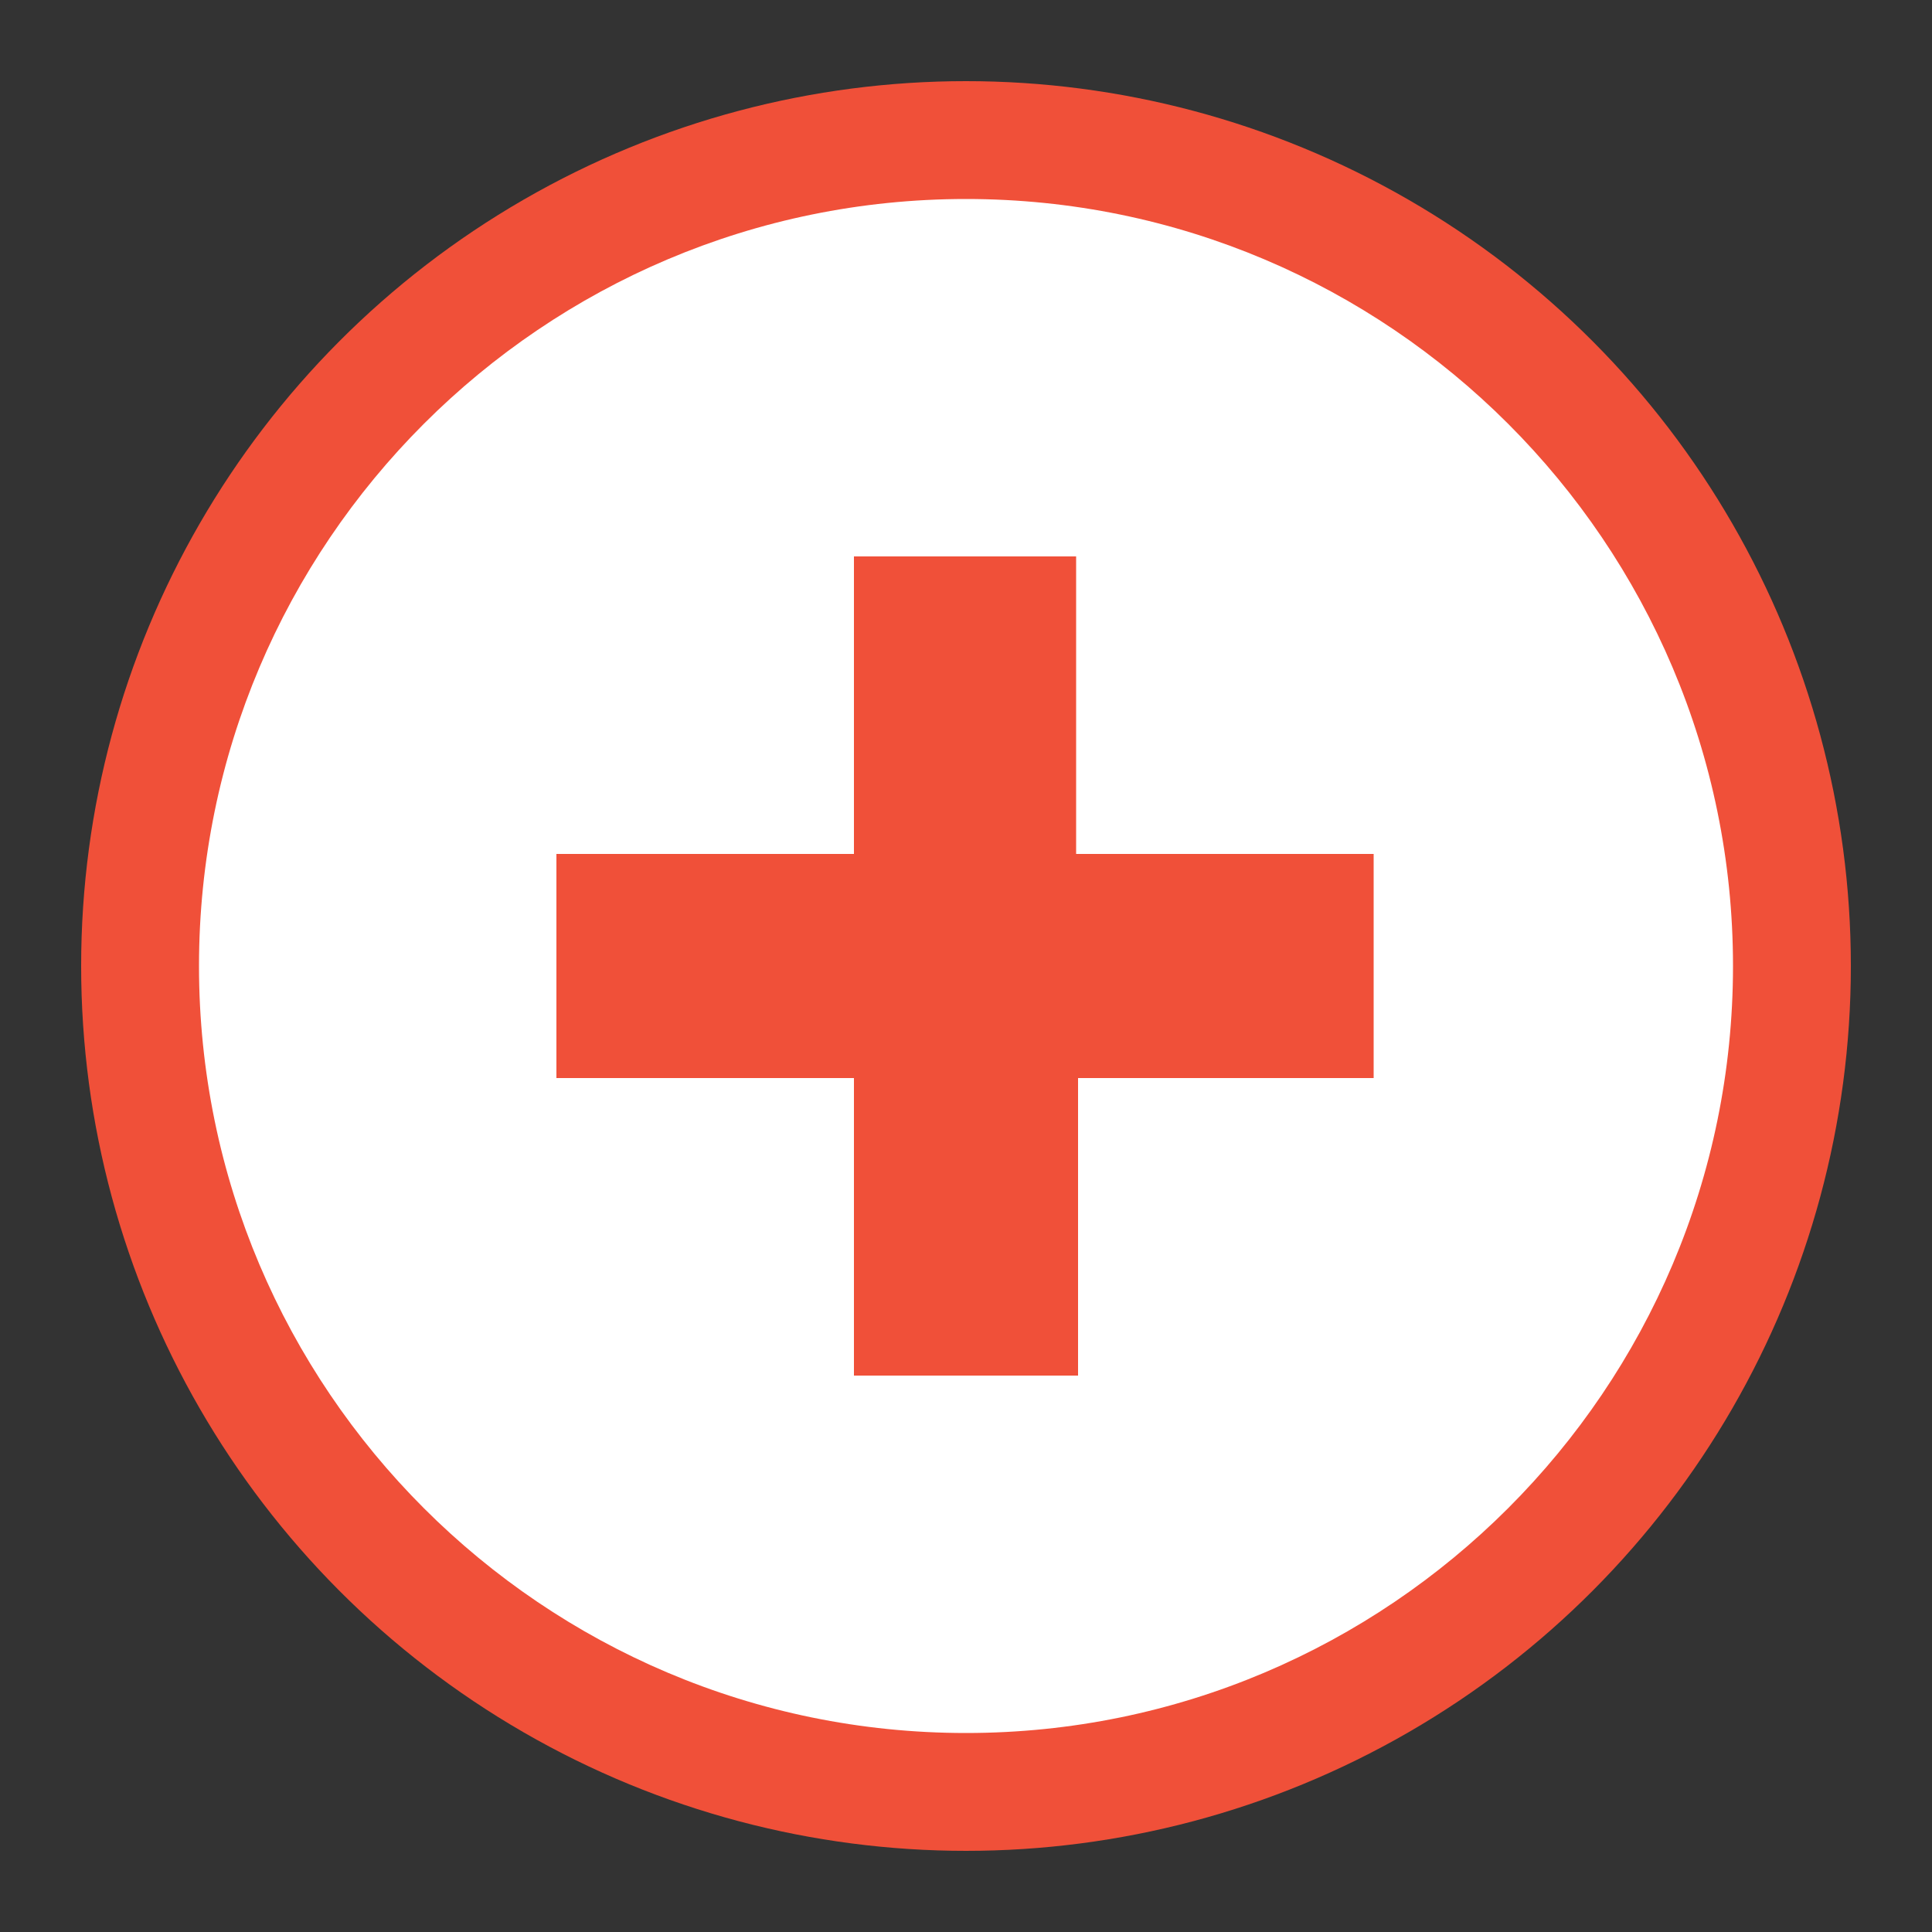
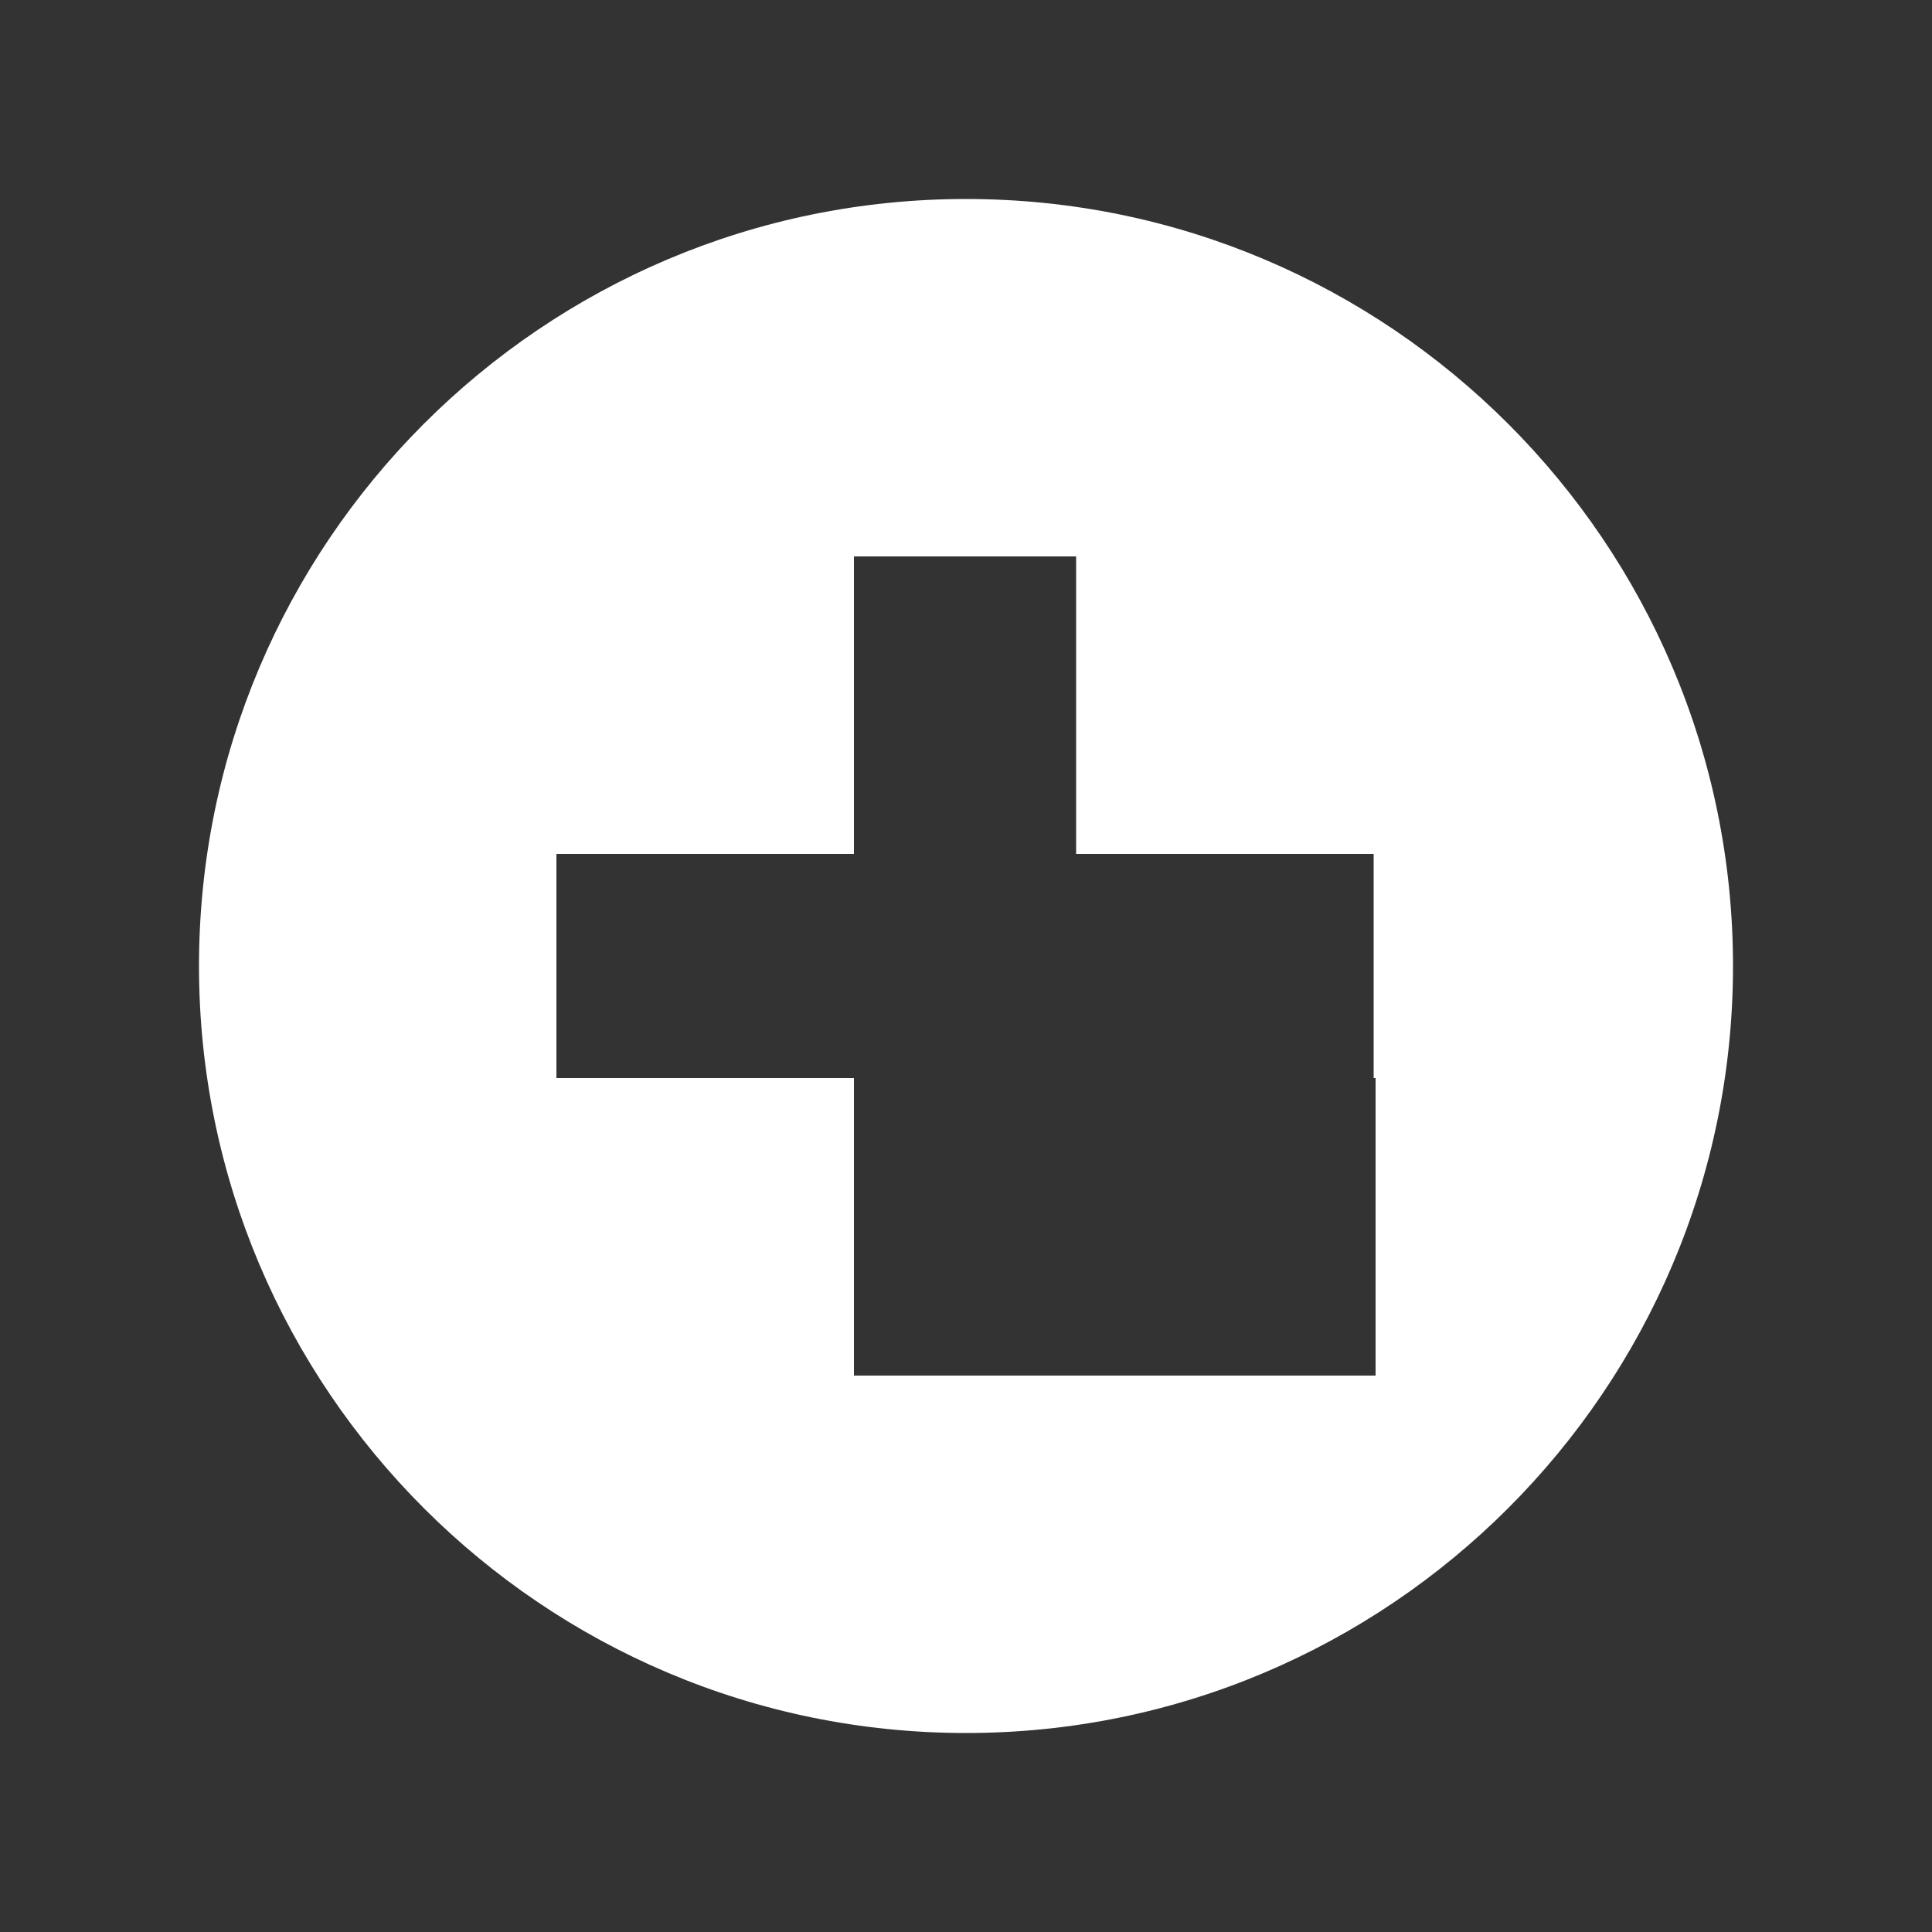
<svg xmlns="http://www.w3.org/2000/svg" id="Layer_1" x="0px" y="0px" viewBox="0 0 100 100" style="enable-background:new 0 0 100 100;" xml:space="preserve">
  <rect x="0" y="0" width="100" height="100" fill="#333333" stroke="none" />
  <style type="text/css"> .st0{fill:#F05039;} .st1{fill:#FFFFFF;} </style>
-   <circle class="st0" cx="50" cy="50" r="45.8" />
-   <path class="st1" d="M50,10.3c-21.9,0-39.7,17.8-39.7,39.7S28.1,89.7,50,89.7S89.7,71.9,89.7,50S71.9,10.3,50,10.3z M71.2,55.8H55.8 v15.4H44.2V55.8H28.8V44.2h15.4V28.8h11.5v15.4h15.4V55.8z" />
+   <path class="st1" d="M50,10.3c-21.9,0-39.7,17.8-39.7,39.7S28.1,89.7,50,89.7S89.7,71.9,89.7,50S71.9,10.3,50,10.3z M71.2,55.8v15.4H44.2V55.8H28.8V44.2h15.4V28.8h11.5v15.4h15.4V55.8z" />
</svg>